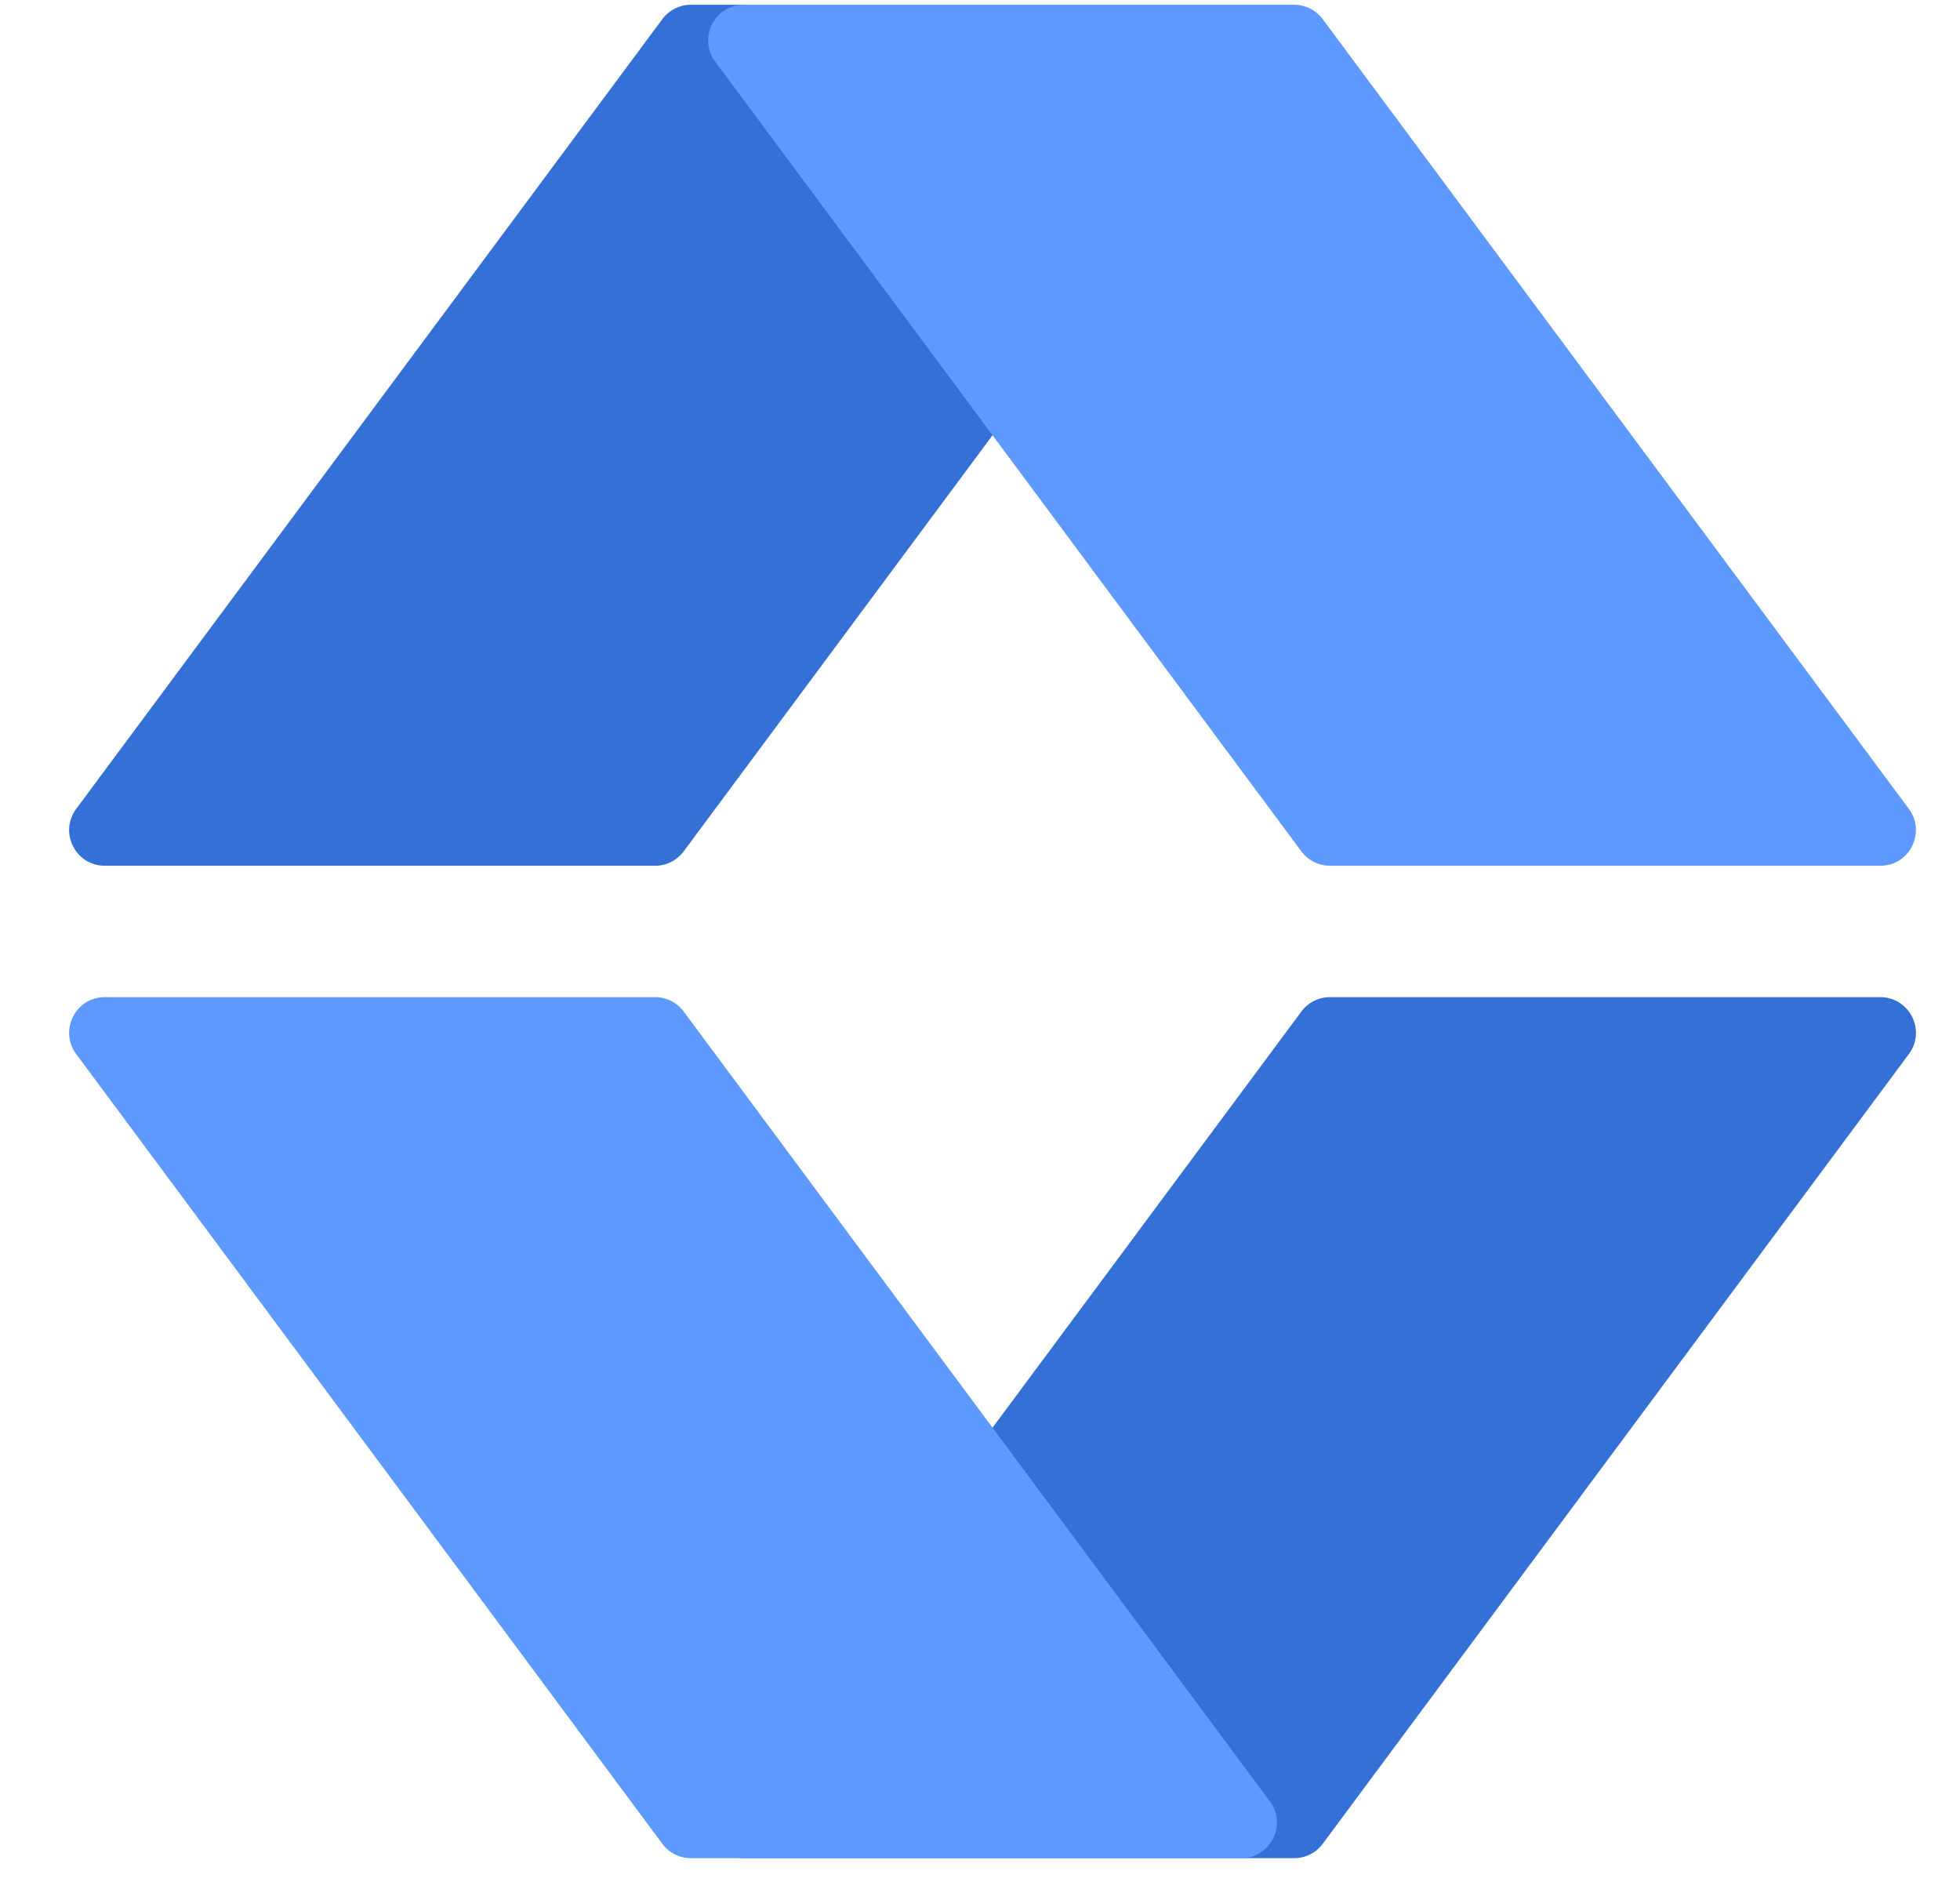
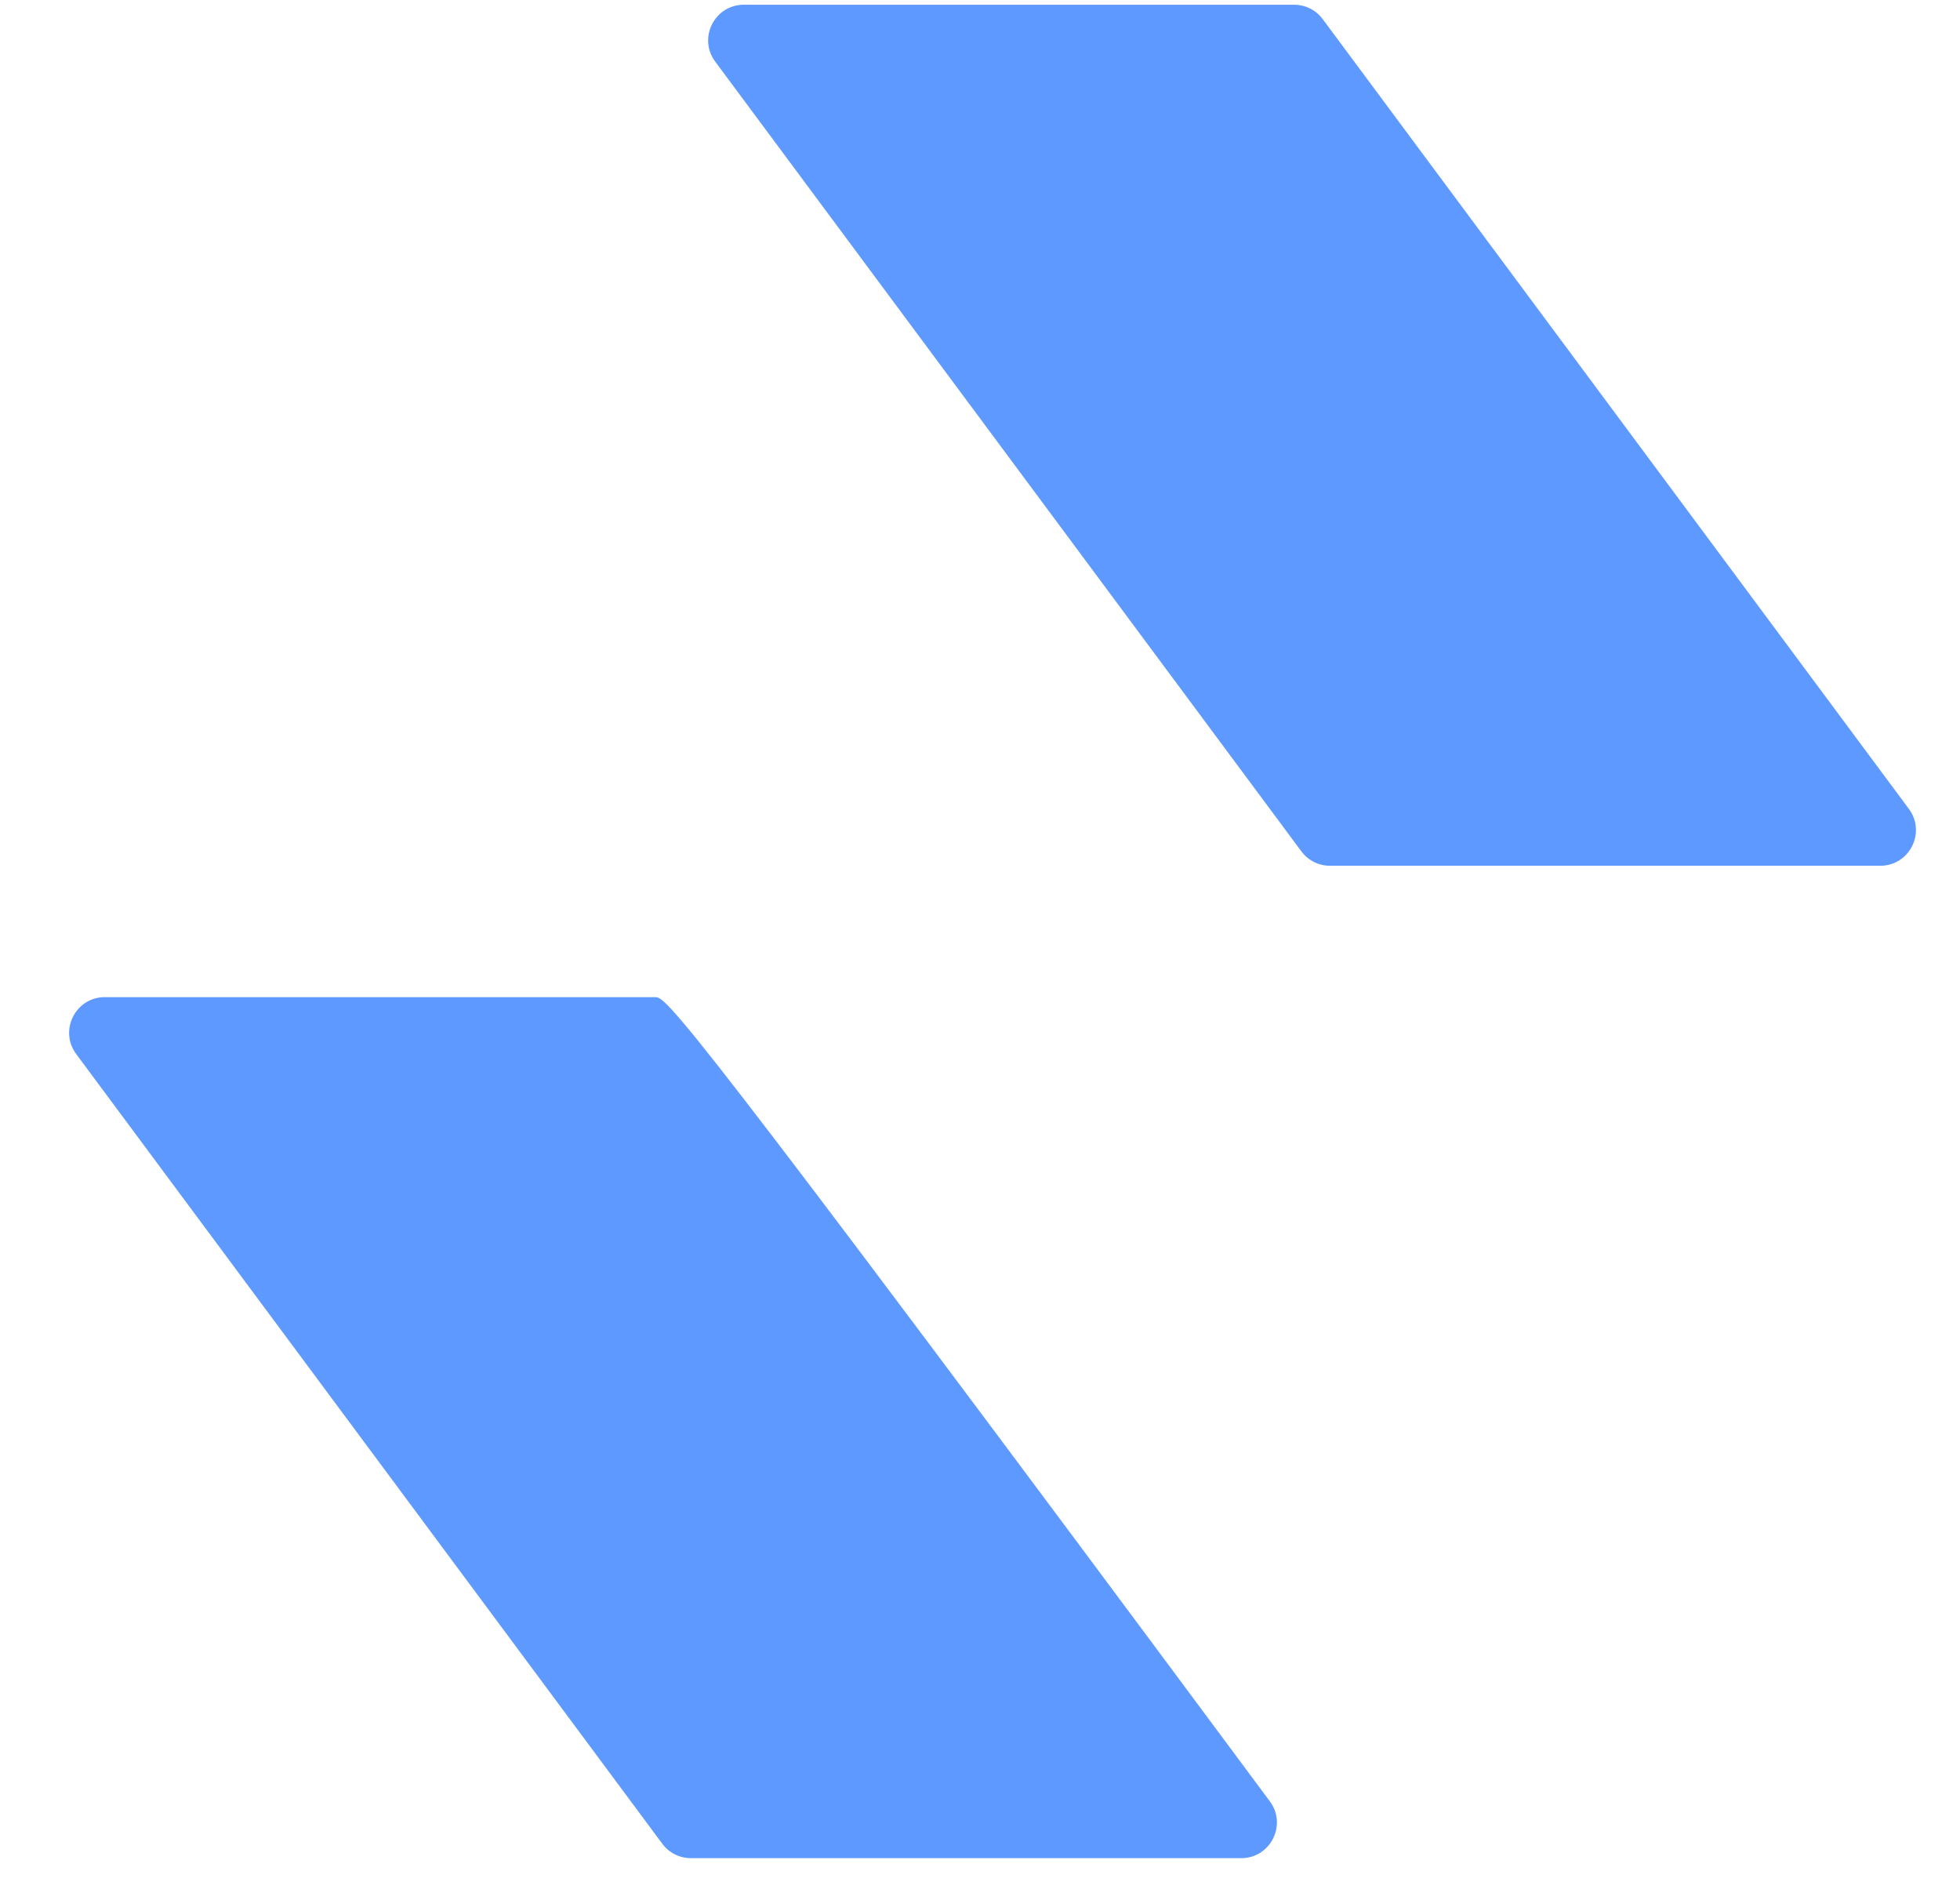
<svg xmlns="http://www.w3.org/2000/svg" width="55" height="53" viewBox="0 0 55 53" fill="none">
-   <path d="M2.941 24.29C2.12 24.29 1.649 23.354 2.138 22.694L18.586 0.537C18.774 0.283 19.072 0.133 19.389 0.133H34.83C35.652 0.133 36.123 1.069 35.633 1.729L19.185 23.886C18.997 24.14 18.699 24.29 18.382 24.29H2.941Z" fill="#3570D6" />
  <path d="M52.762 24.29C53.584 24.29 54.055 23.354 53.565 22.694L37.117 0.537C36.929 0.283 36.631 0.133 36.315 0.133H20.873C20.051 0.133 19.58 1.069 20.07 1.729L36.518 23.886C36.706 24.14 37.004 24.29 37.321 24.29H52.762Z" fill="#5E99FF" />
-   <path d="M52.762 27.976C53.584 27.976 54.055 28.912 53.565 29.572L37.117 51.73C36.929 51.984 36.631 52.133 36.315 52.133H20.873C20.051 52.133 19.58 51.197 20.07 50.538L36.518 28.38C36.706 28.126 37.004 27.976 37.321 27.976H52.762Z" fill="#3570D6" />
-   <path d="M2.941 27.976C2.12 27.976 1.649 28.912 2.138 29.572L18.586 51.73C18.774 51.984 19.072 52.133 19.389 52.133H34.83C35.652 52.133 36.123 51.197 35.633 50.538L19.185 28.38C18.997 28.126 18.699 27.976 18.382 27.976H2.941Z" fill="#5E99FF" />
+   <path d="M2.941 27.976C2.12 27.976 1.649 28.912 2.138 29.572L18.586 51.73C18.774 51.984 19.072 52.133 19.389 52.133H34.83C35.652 52.133 36.123 51.197 35.633 50.538C18.997 28.126 18.699 27.976 18.382 27.976H2.941Z" fill="#5E99FF" />
</svg>